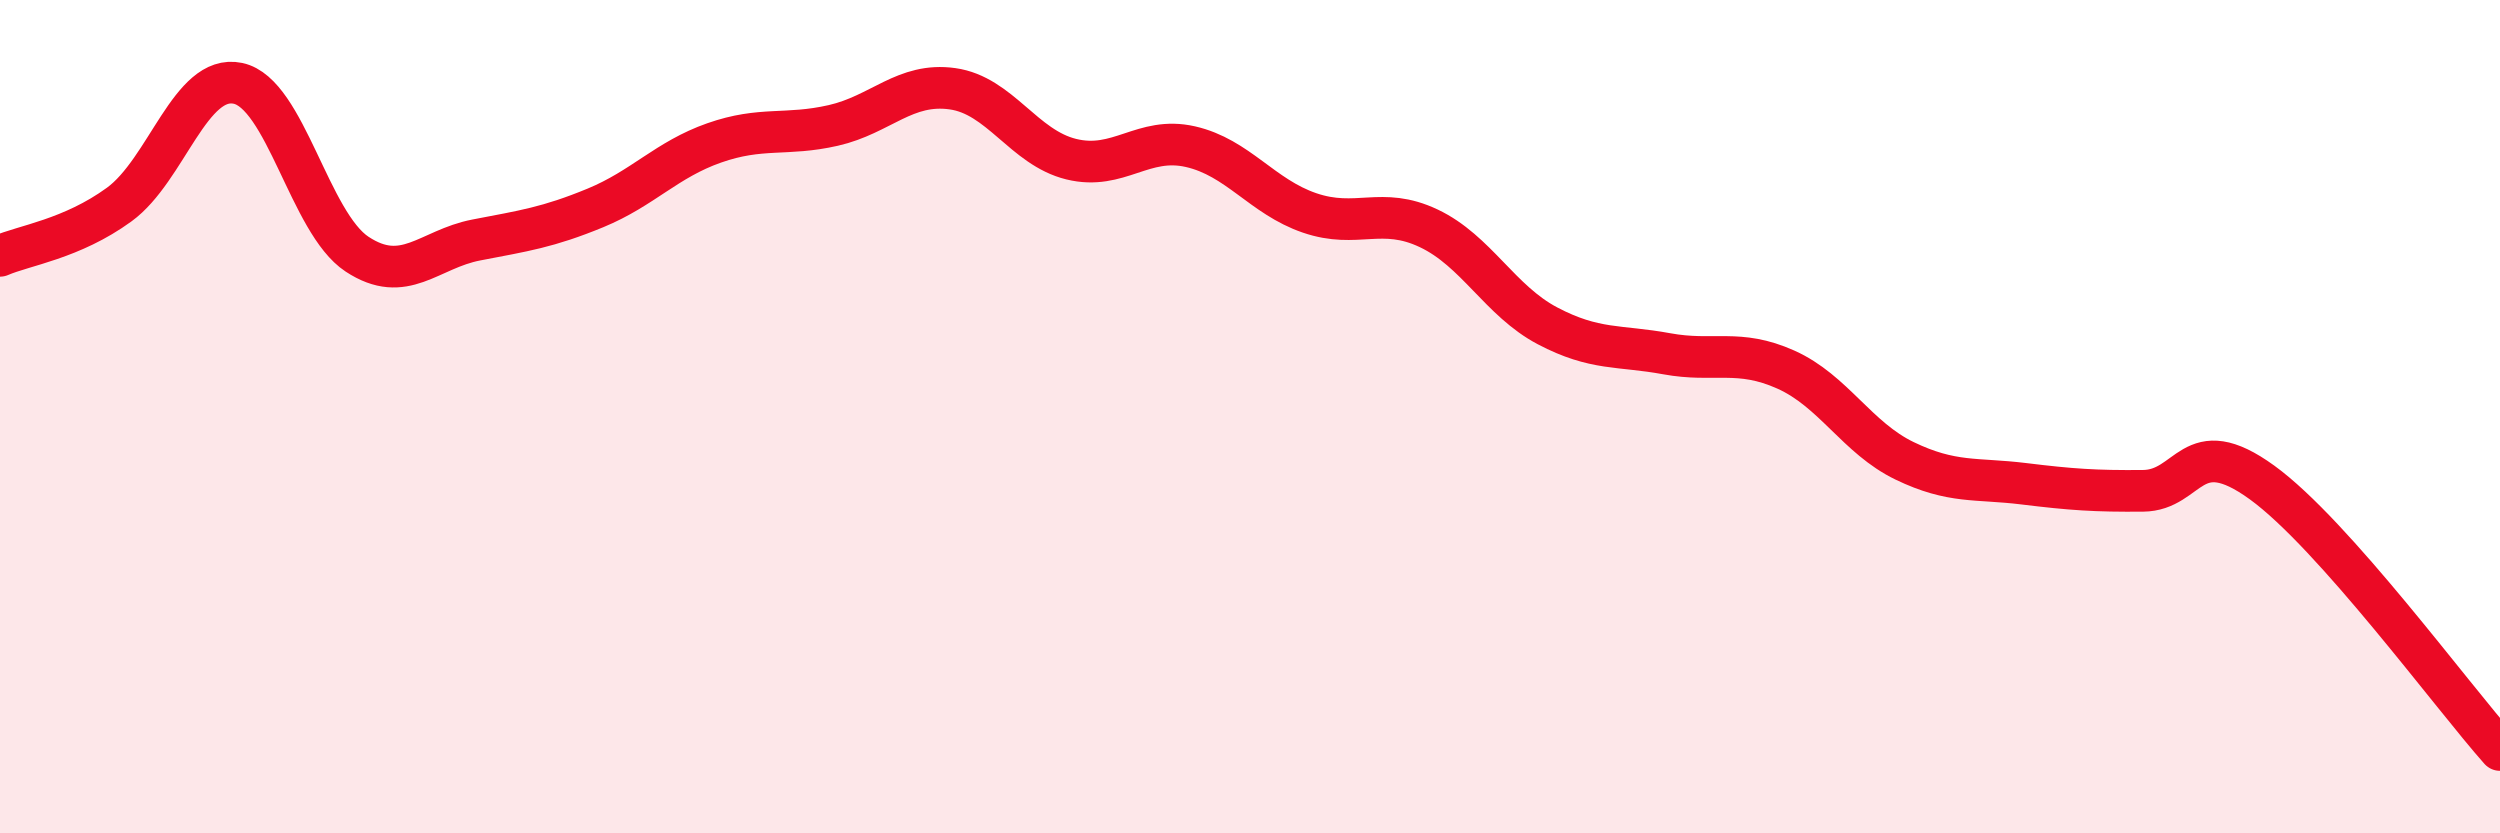
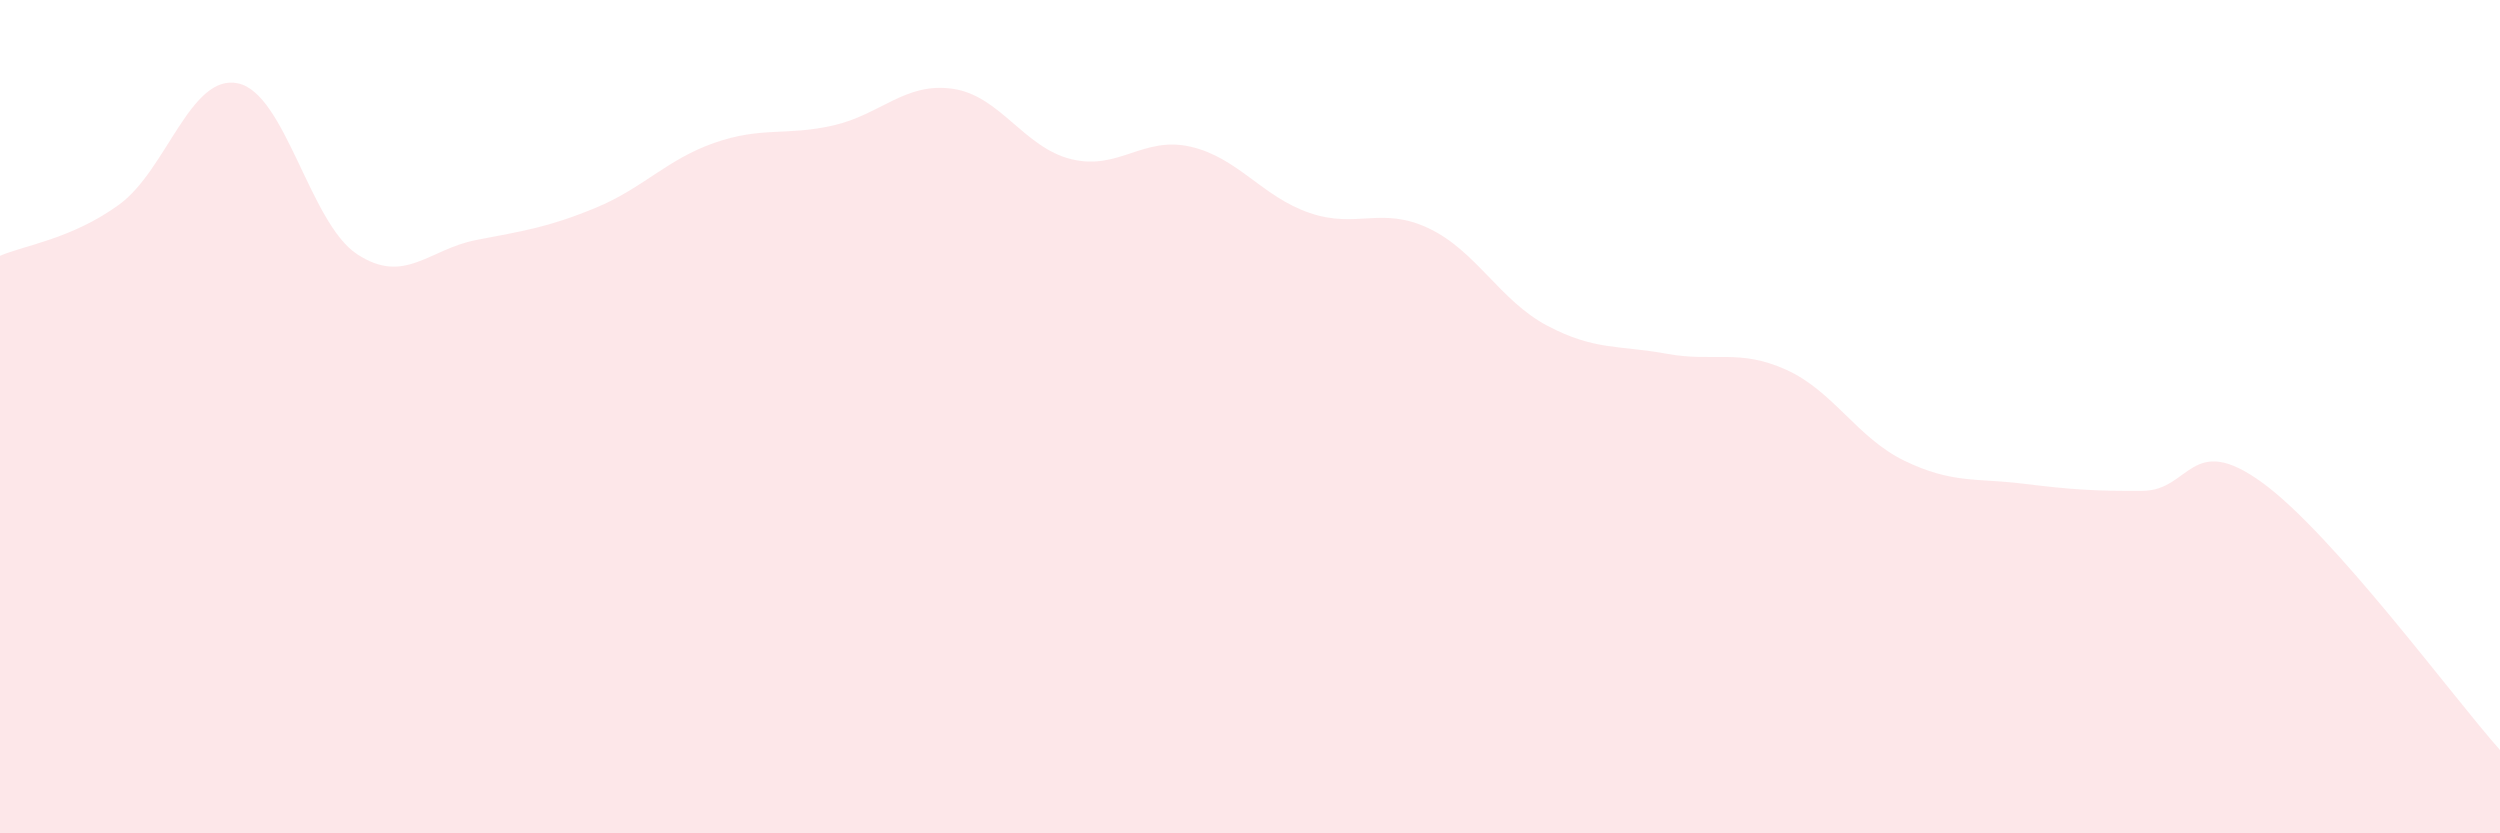
<svg xmlns="http://www.w3.org/2000/svg" width="60" height="20" viewBox="0 0 60 20">
  <path d="M 0,6.14 C 0.57,5.89 1.72,5.74 2.86,4.91 C 4,4.08 4.57,1.76 5.71,2 C 6.85,2.24 7.43,5.35 8.57,6.1 C 9.71,6.85 10.29,5.98 11.43,5.76 C 12.57,5.54 13.15,5.46 14.29,4.99 C 15.43,4.52 16,3.83 17.14,3.43 C 18.28,3.03 18.86,3.27 20,3.01 C 21.14,2.75 21.72,1.97 22.86,2.13 C 24,2.29 24.57,3.54 25.71,3.82 C 26.85,4.1 27.43,3.26 28.57,3.52 C 29.71,3.78 30.29,4.72 31.43,5.11 C 32.57,5.5 33.15,4.94 34.29,5.48 C 35.43,6.02 36,7.22 37.14,7.82 C 38.28,8.42 38.86,8.28 40,8.49 C 41.14,8.7 41.72,8.36 42.86,8.87 C 44,9.38 44.57,10.51 45.71,11.06 C 46.85,11.61 47.43,11.47 48.57,11.61 C 49.71,11.75 50.29,11.79 51.43,11.78 C 52.57,11.77 52.58,10.34 54.29,11.58 C 56,12.82 58.86,16.72 60,18L60 20L0 20Z" fill="#EB0A25" opacity="0.1" stroke-linecap="round" stroke-linejoin="round" />
-   <path d="M 0,6.14 C 0.57,5.89 1.72,5.74 2.86,4.91 C 4,4.08 4.57,1.76 5.71,2 C 6.85,2.24 7.43,5.35 8.57,6.1 C 9.71,6.85 10.29,5.98 11.43,5.76 C 12.57,5.54 13.15,5.46 14.29,4.99 C 15.43,4.52 16,3.83 17.14,3.43 C 18.28,3.03 18.86,3.27 20,3.01 C 21.14,2.75 21.72,1.97 22.86,2.13 C 24,2.29 24.57,3.54 25.71,3.82 C 26.85,4.1 27.43,3.26 28.57,3.52 C 29.71,3.78 30.29,4.72 31.43,5.11 C 32.57,5.5 33.15,4.94 34.29,5.48 C 35.43,6.02 36,7.22 37.14,7.82 C 38.28,8.42 38.86,8.28 40,8.49 C 41.14,8.7 41.72,8.36 42.86,8.87 C 44,9.38 44.57,10.51 45.71,11.06 C 46.85,11.61 47.43,11.47 48.57,11.61 C 49.71,11.75 50.29,11.79 51.43,11.78 C 52.57,11.77 52.58,10.34 54.29,11.58 C 56,12.82 58.86,16.72 60,18" stroke="#EB0A25" stroke-width="1" fill="none" stroke-linecap="round" stroke-linejoin="round" />
</svg>